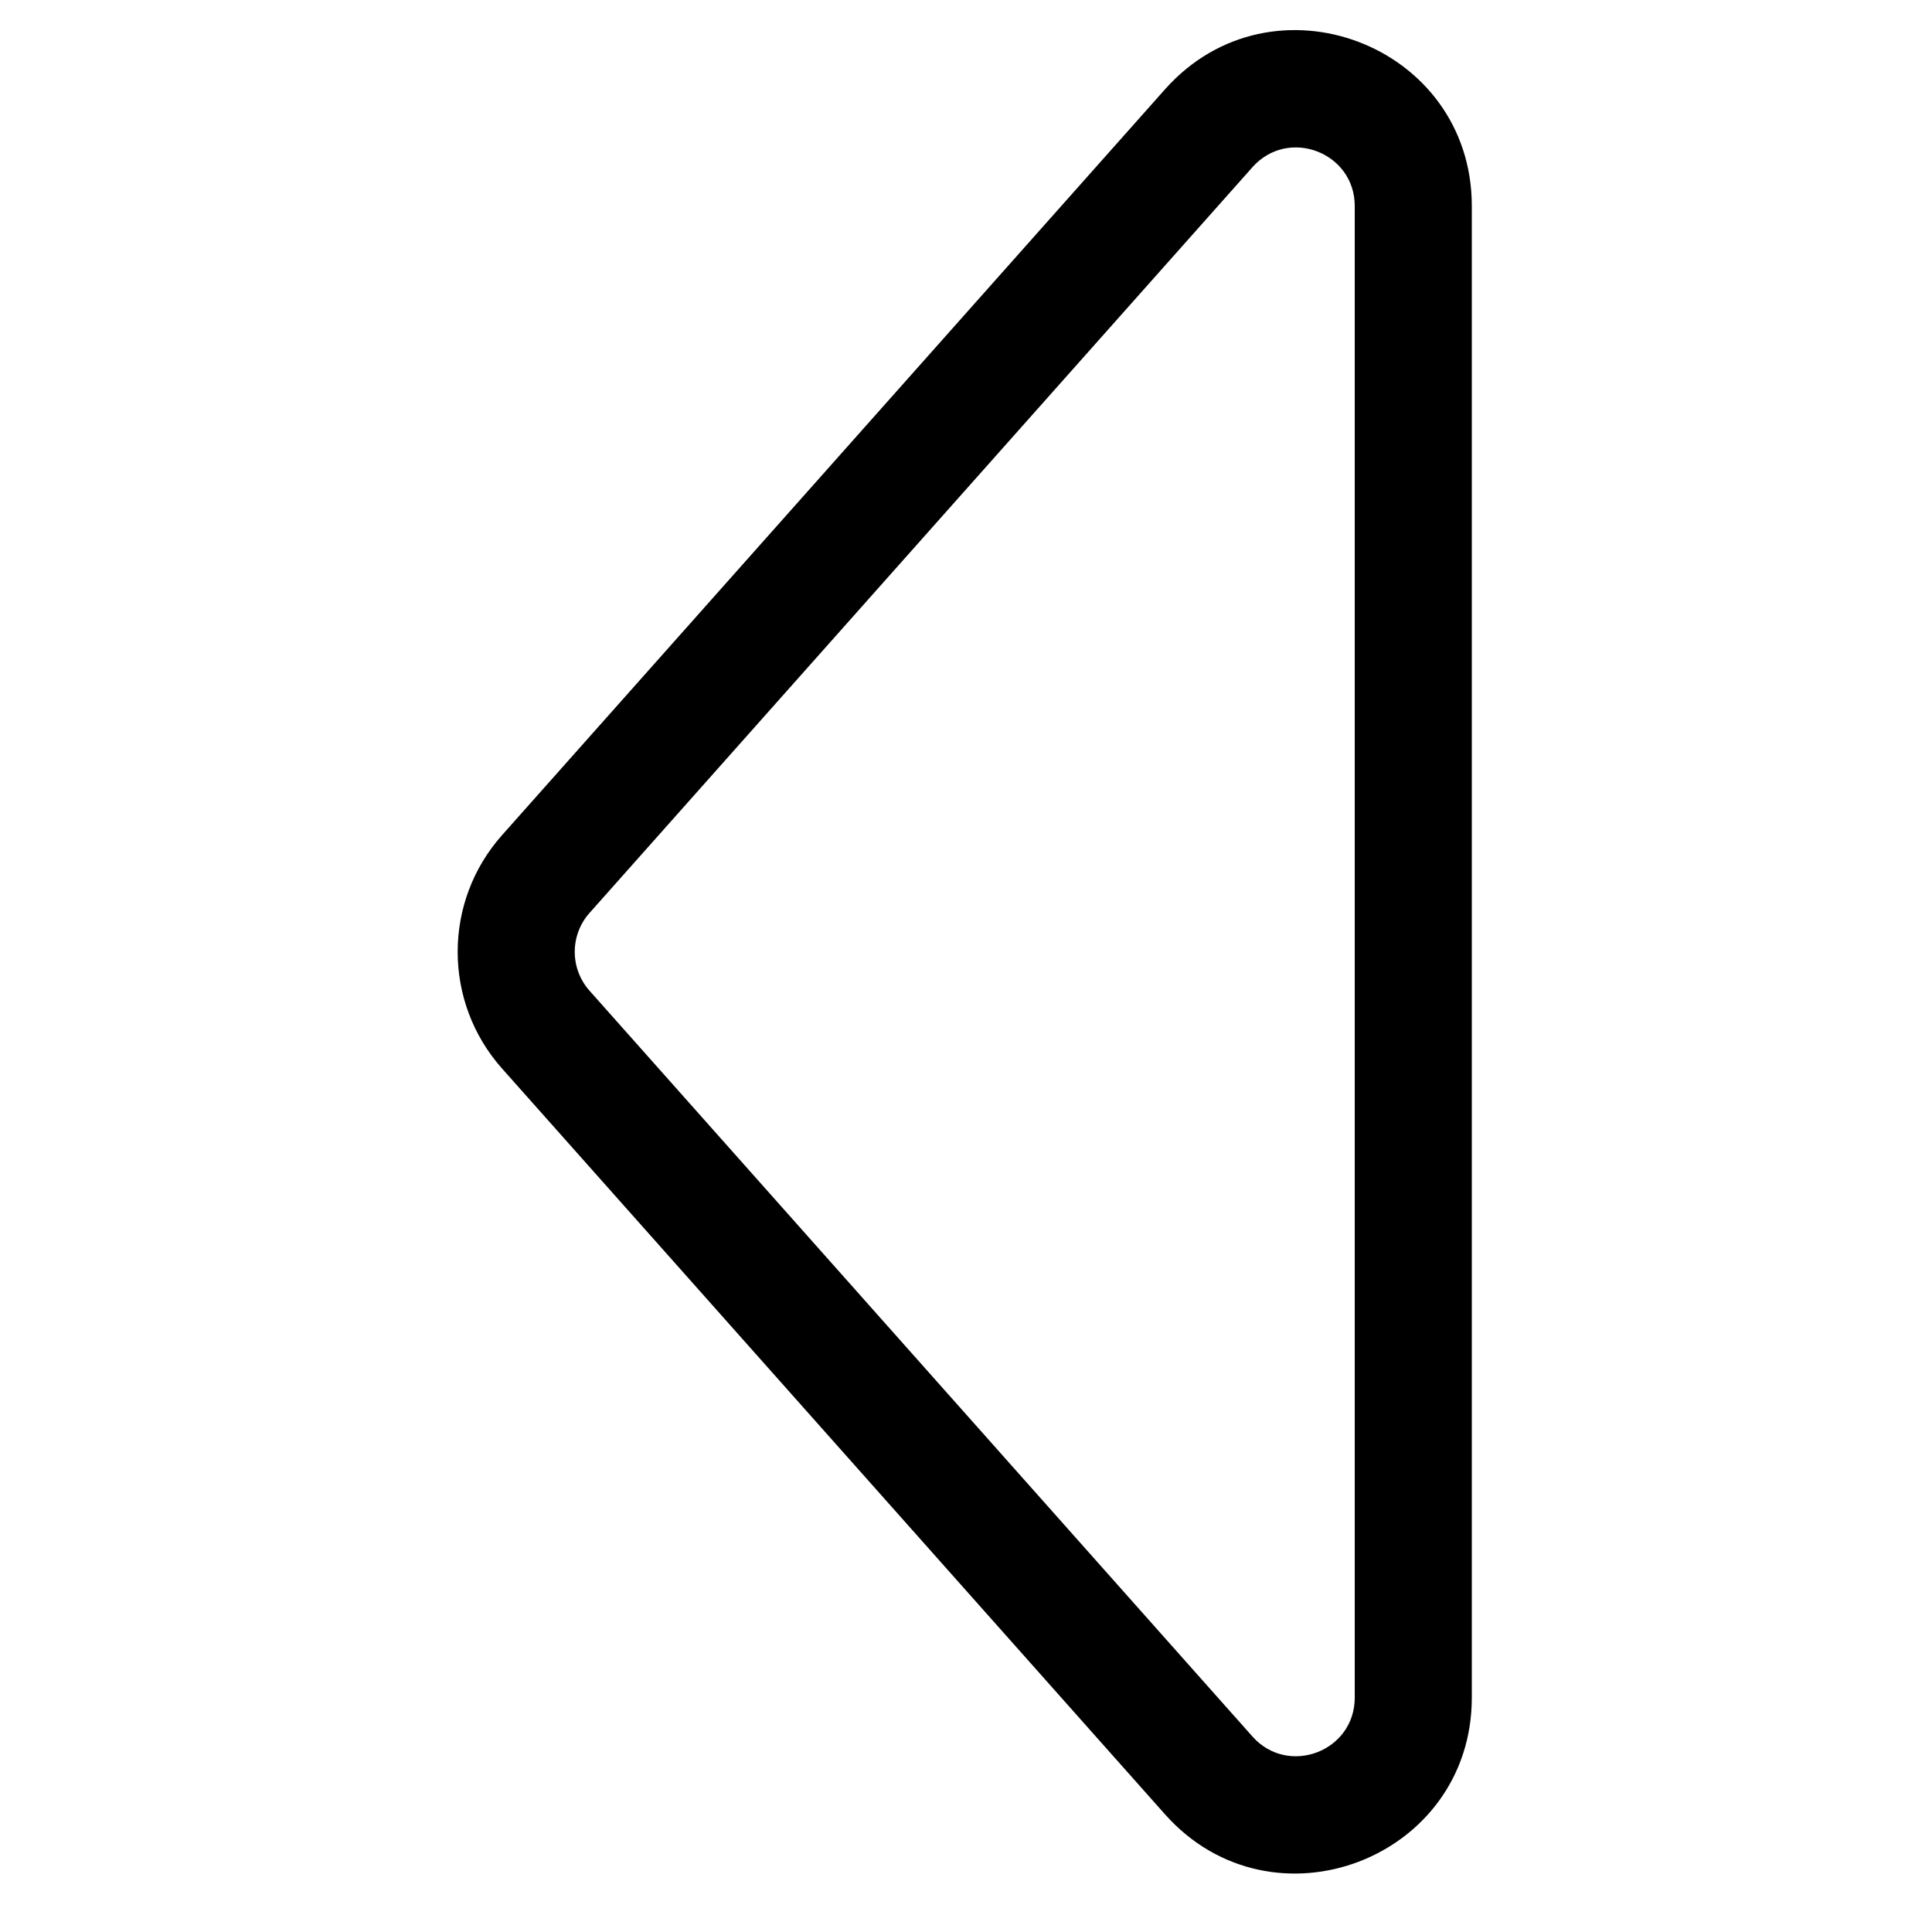
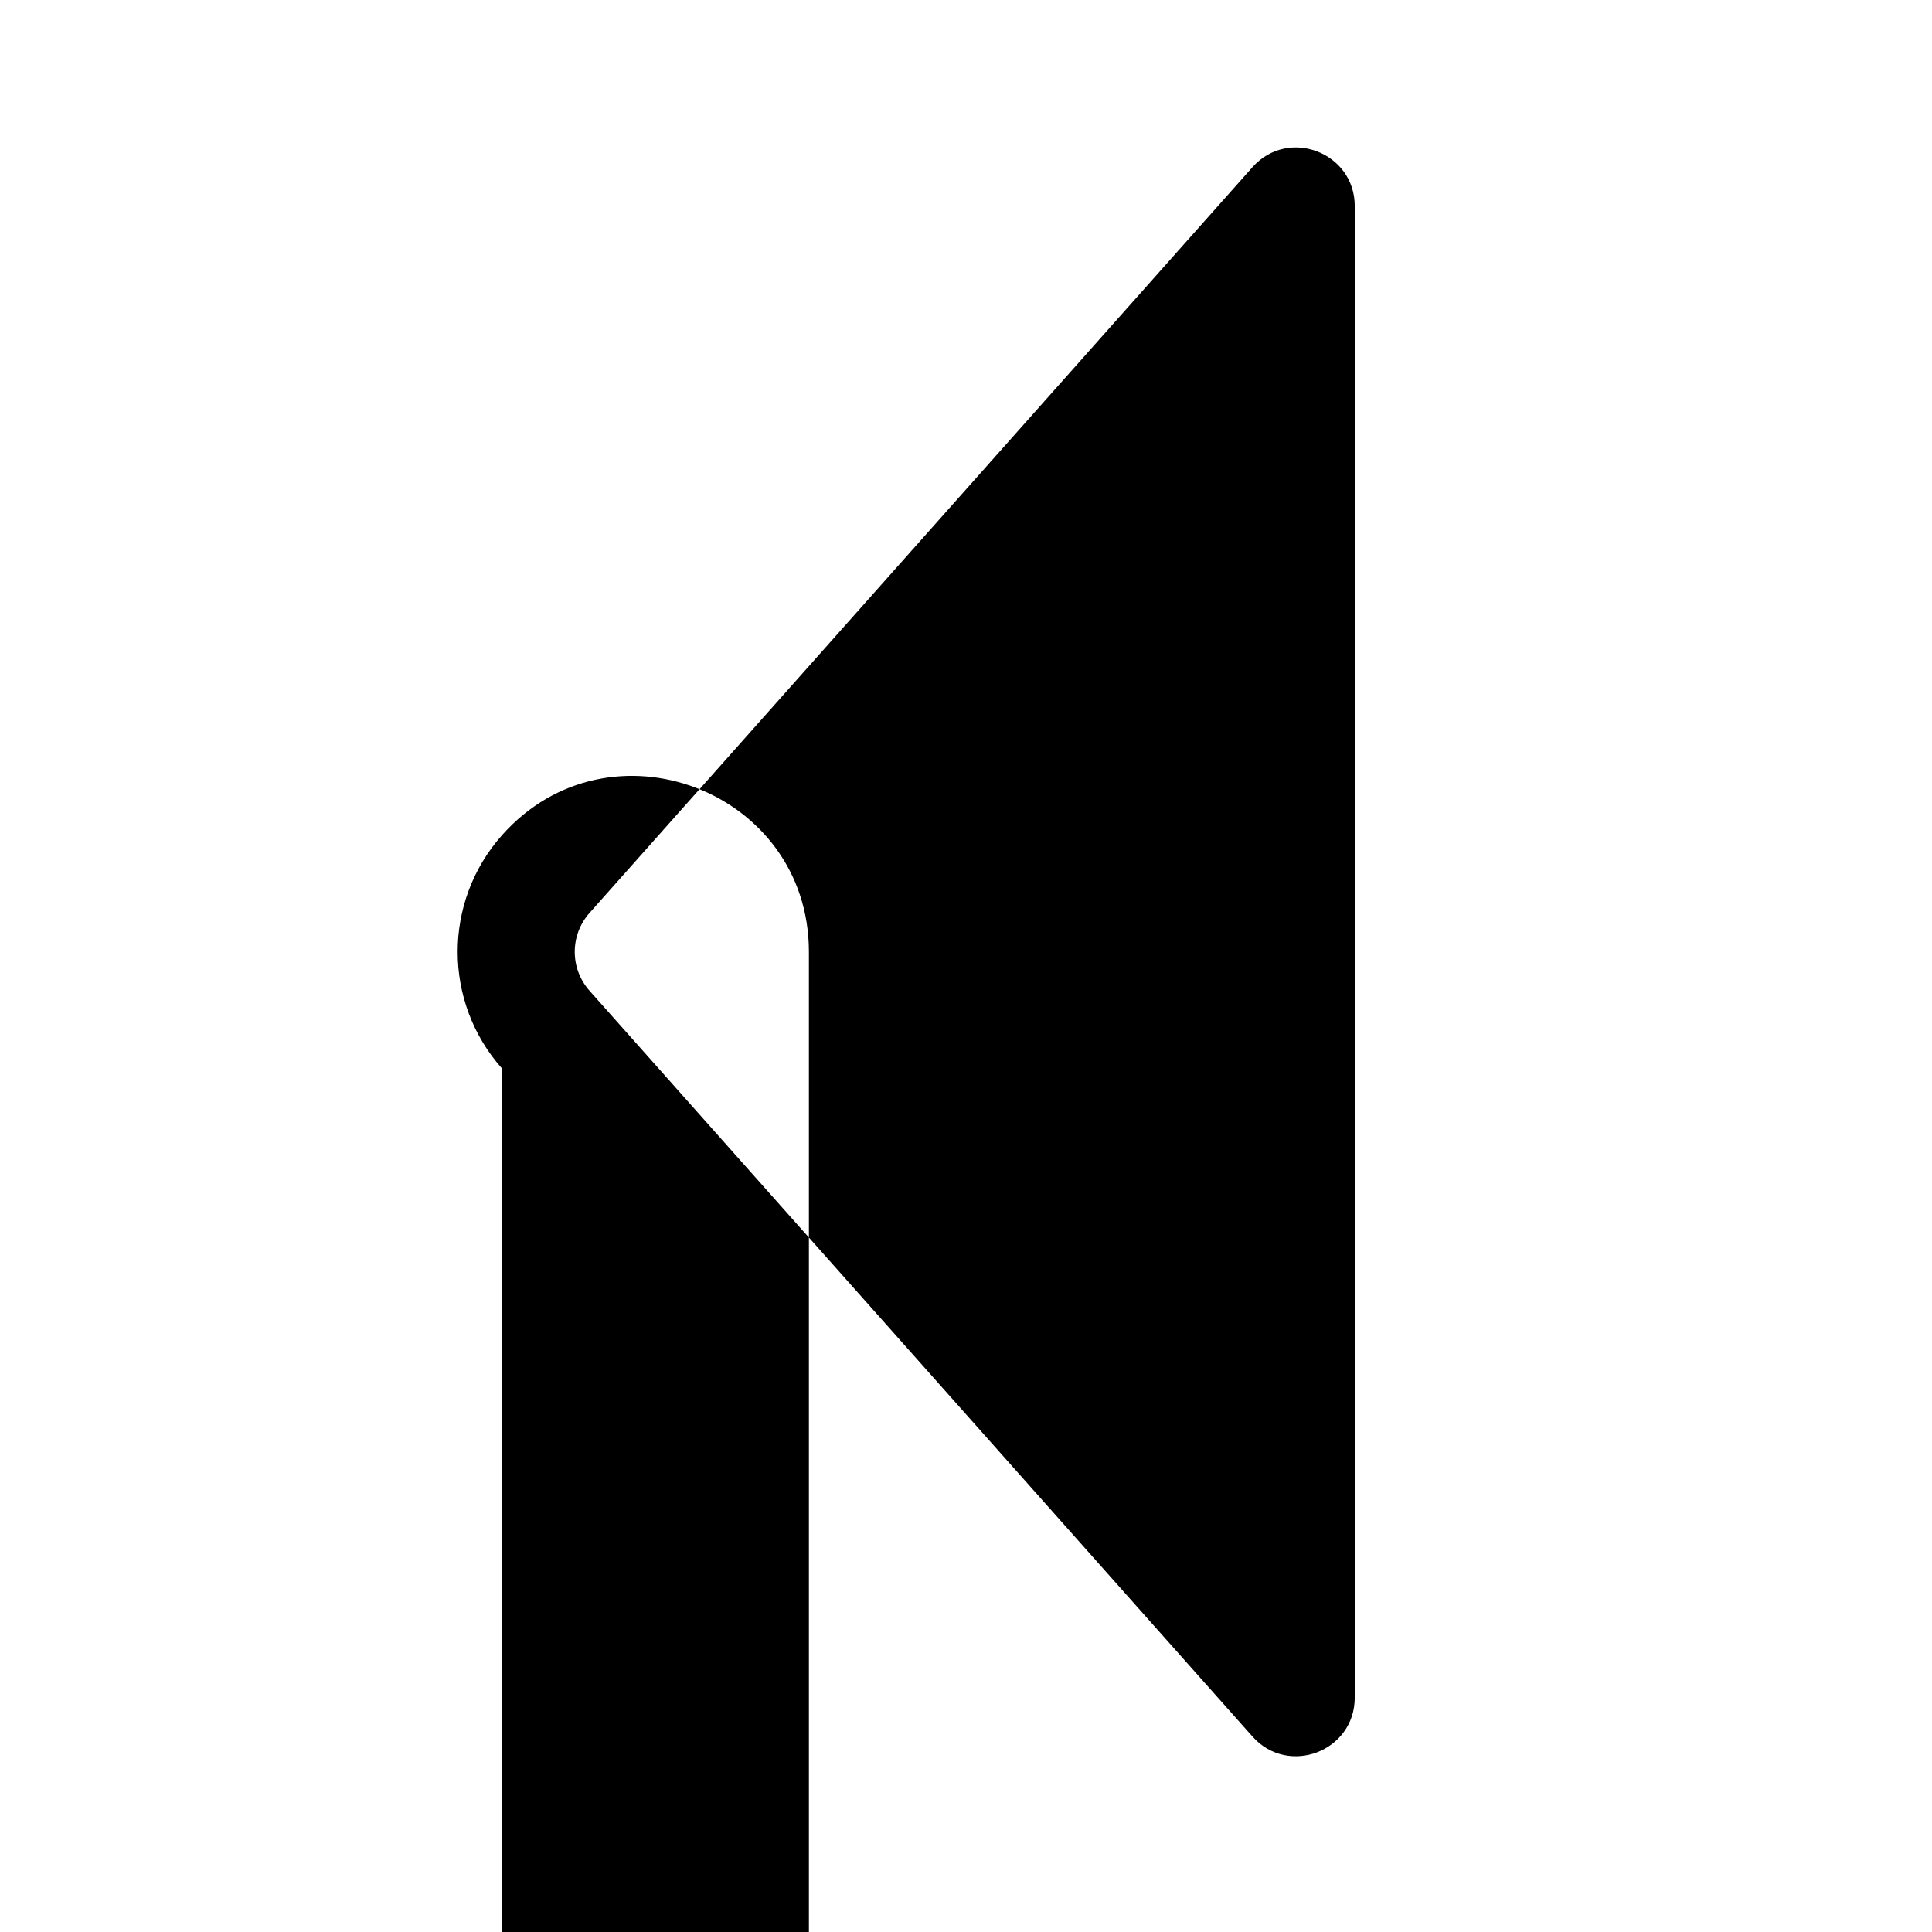
<svg xmlns="http://www.w3.org/2000/svg" fill="#000000" width="800px" height="800px" version="1.1" viewBox="144 144 512 512">
-   <path d="m300.23 385.94c-5.223 5.879-5.223 14.734 0 20.613l175.68 197.64c9.48 10.66 27.113 3.957 27.113-10.309v-395.27c0-14.262-17.633-20.969-27.113-10.305zm-23.188 41.227c-15.676-17.633-15.676-44.207 0-61.84l175.68-197.64c28.43-31.984 81.324-11.875 81.324 30.918v395.27c0 42.797-52.895 62.906-81.324 30.922z" fill-rule="evenodd" />
+   <path d="m300.23 385.94c-5.223 5.879-5.223 14.734 0 20.613l175.68 197.64c9.48 10.66 27.113 3.957 27.113-10.309v-395.27c0-14.262-17.633-20.969-27.113-10.305zm-23.188 41.227c-15.676-17.633-15.676-44.207 0-61.84c28.43-31.984 81.324-11.875 81.324 30.918v395.27c0 42.797-52.895 62.906-81.324 30.922z" fill-rule="evenodd" />
</svg>